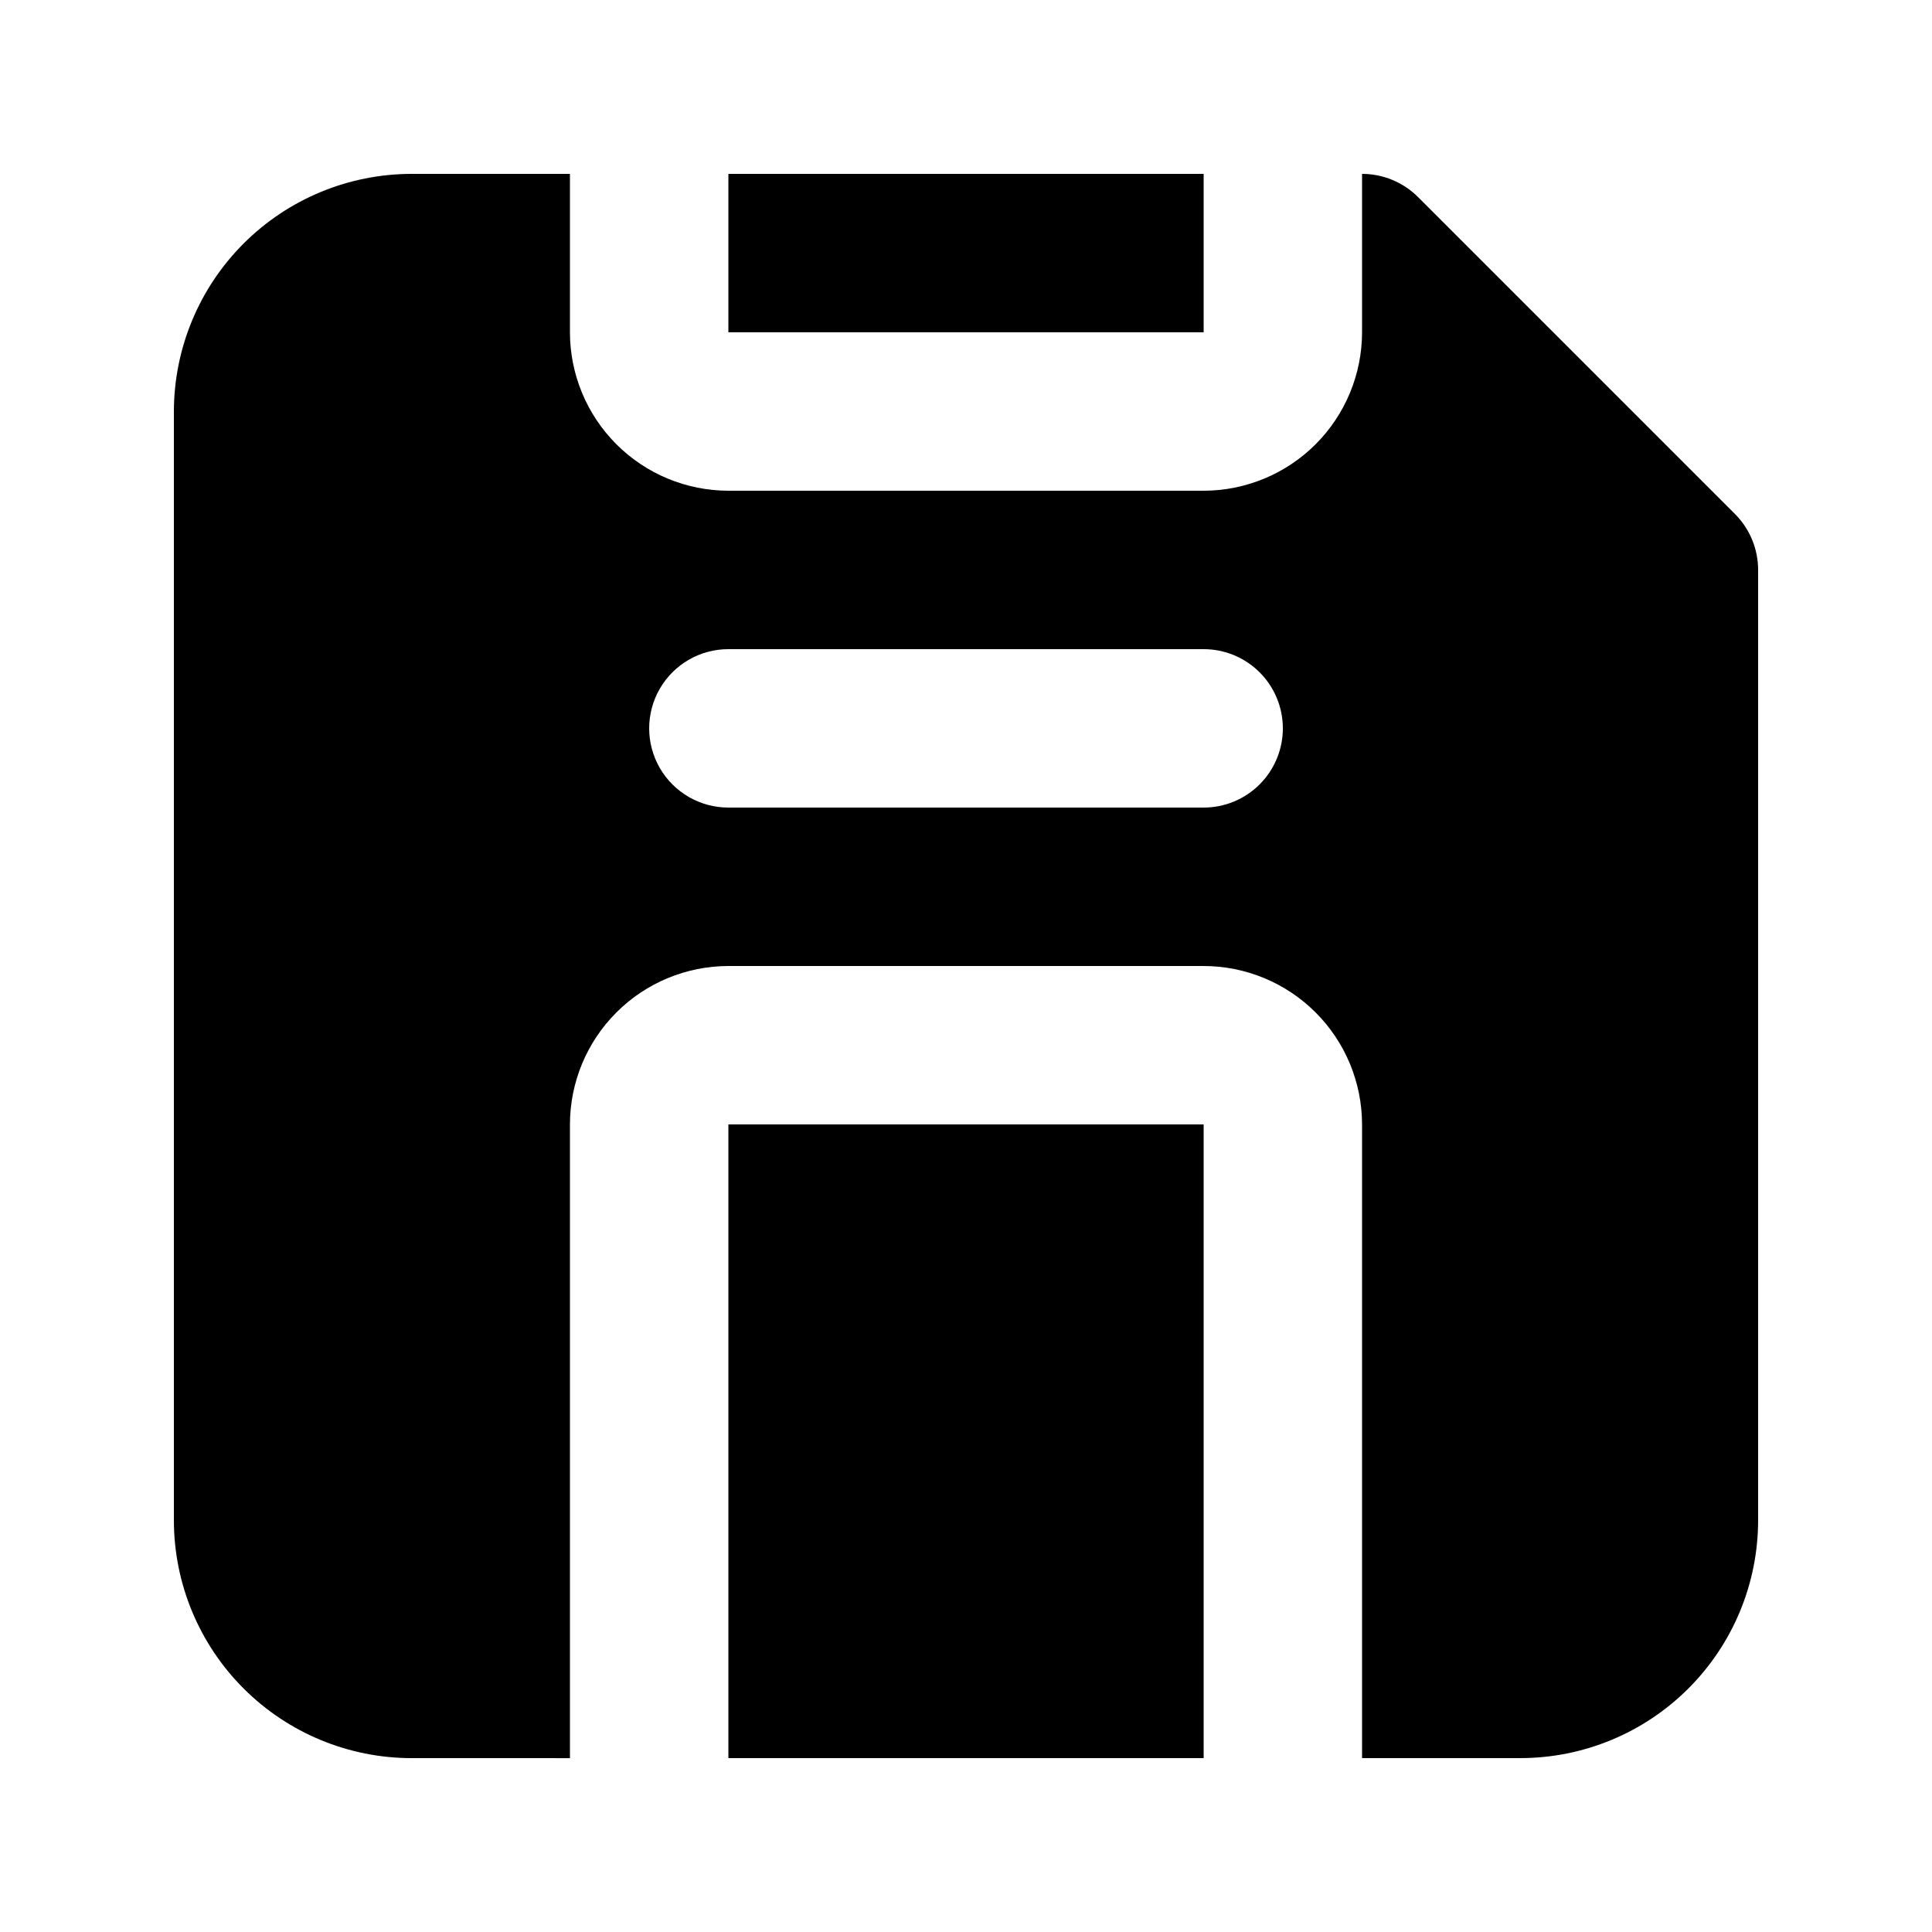
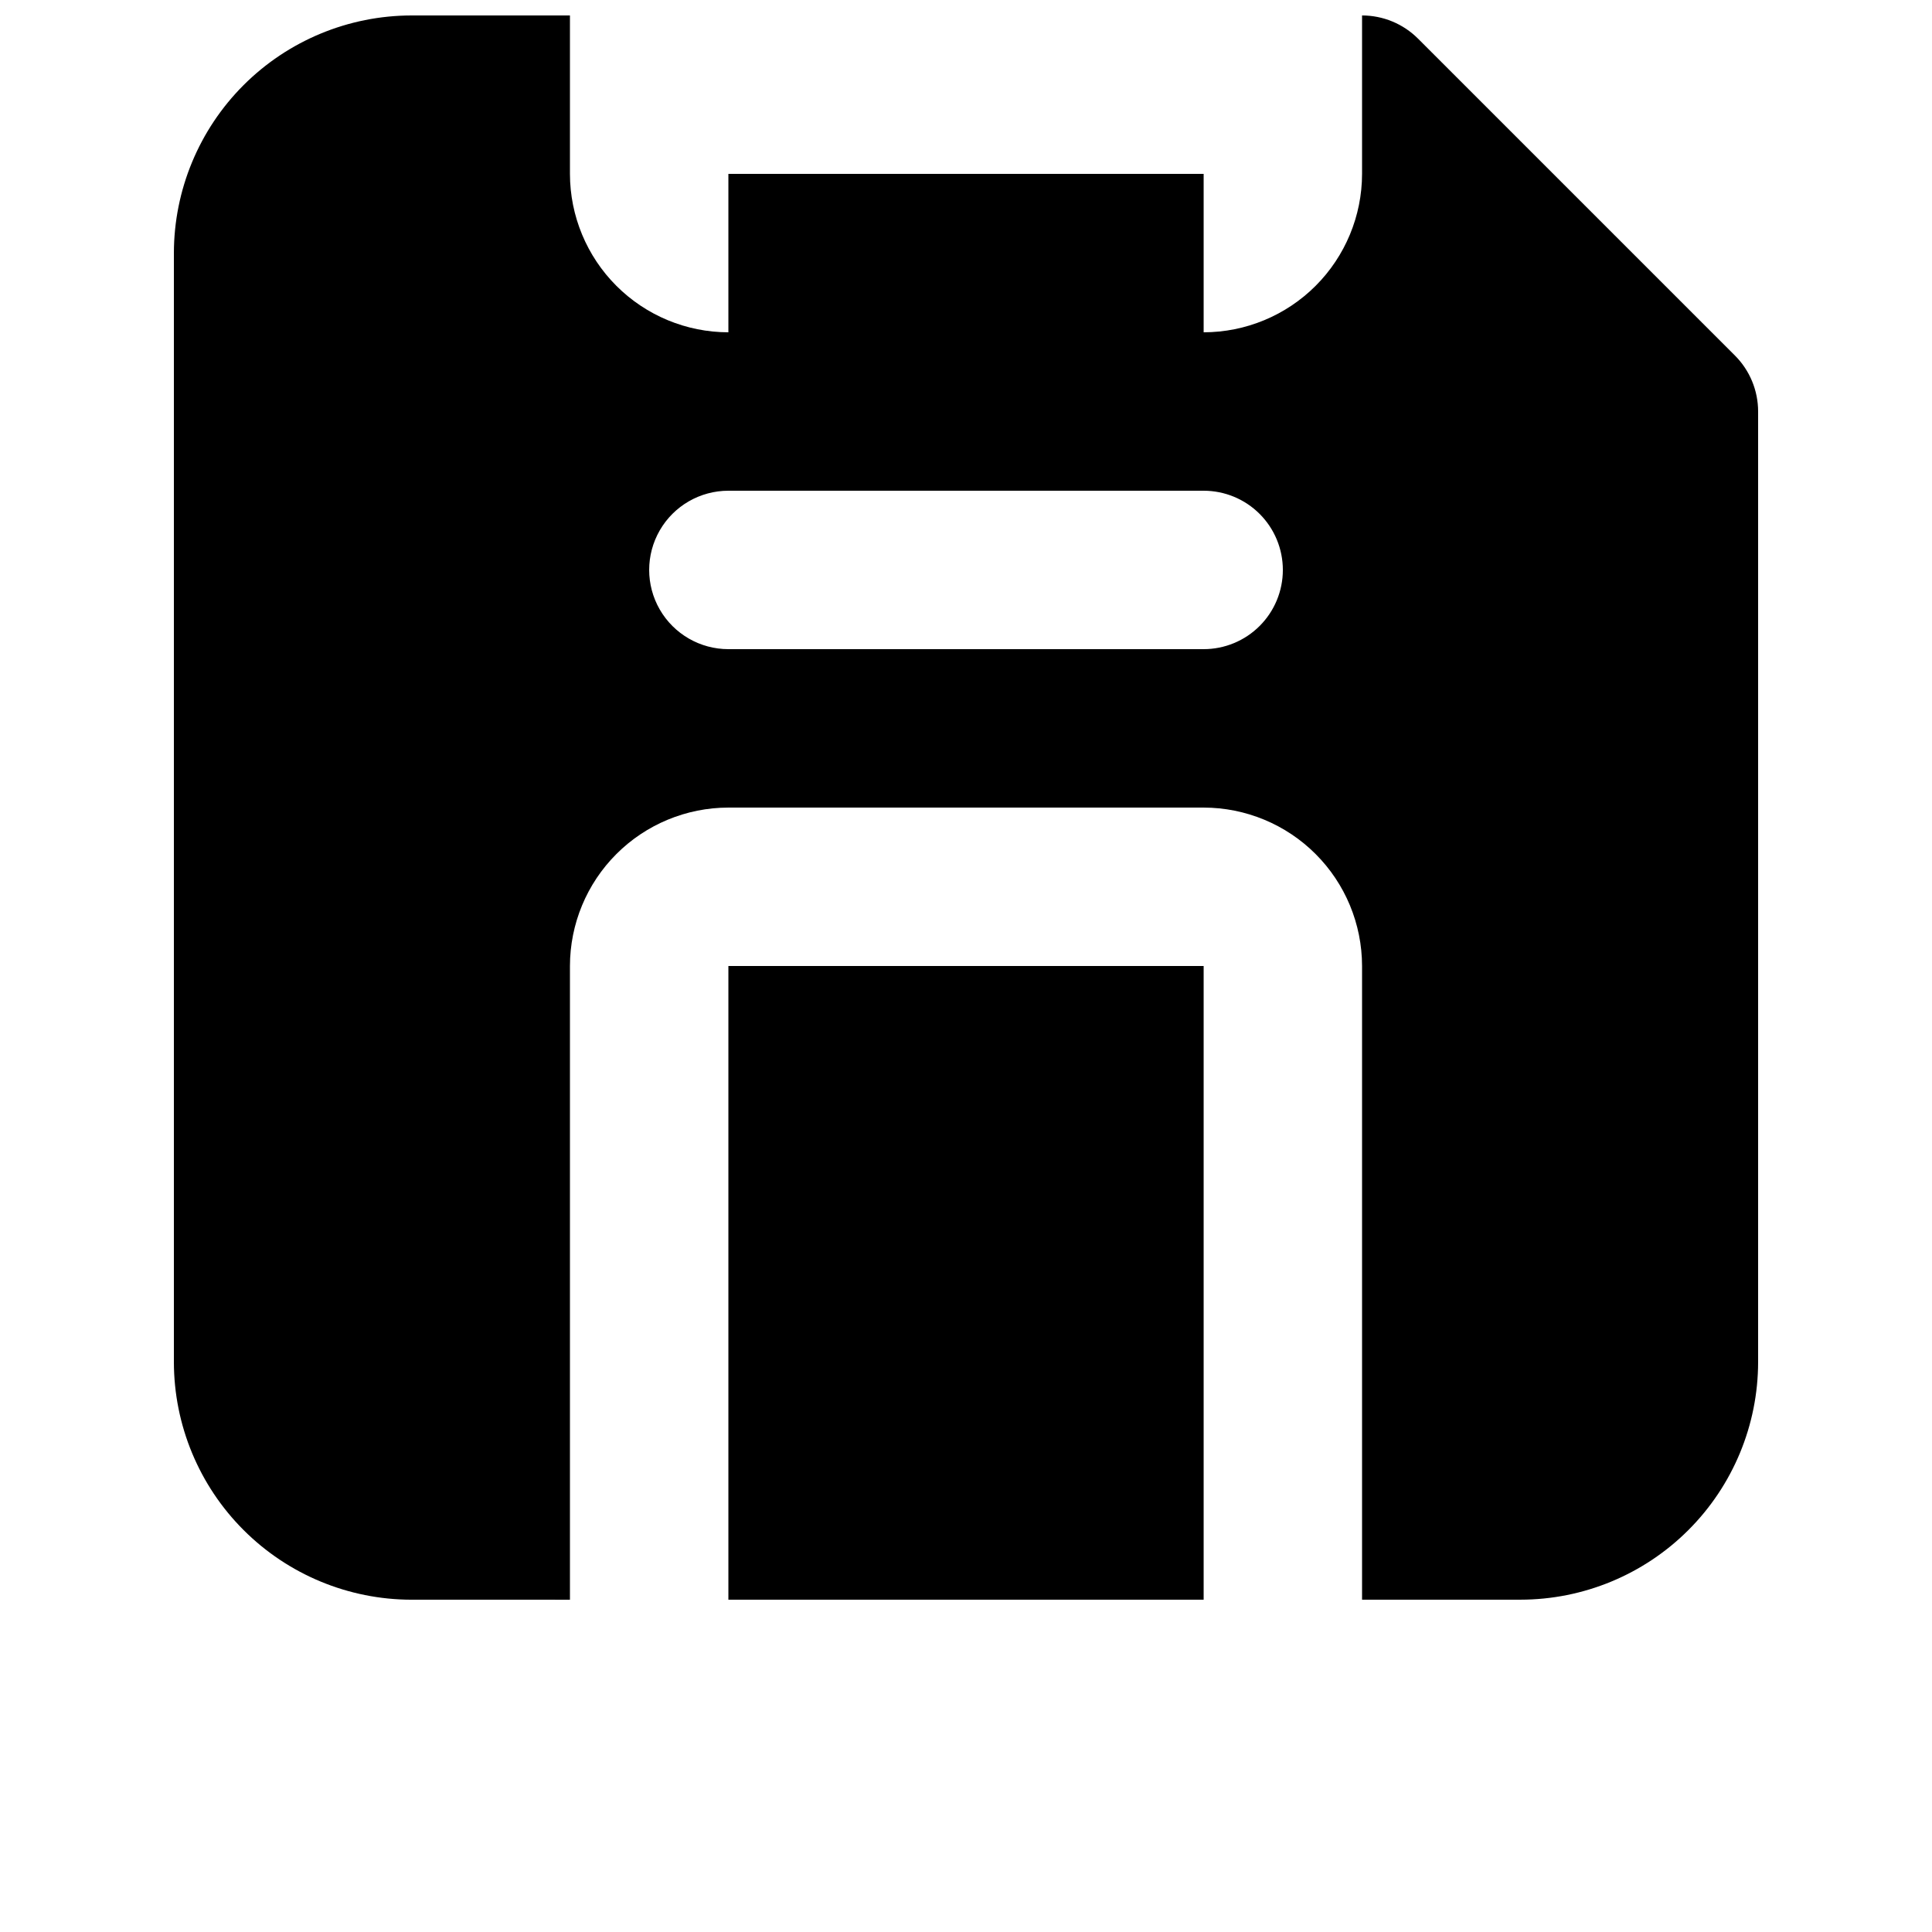
<svg xmlns="http://www.w3.org/2000/svg" fill="#000000" width="800px" height="800px" version="1.1" viewBox="144 144 512 512">
-   <path d="m462.98 232.06h-125.95v-41.984h125.95zm-125.95 377.86h125.95v-167.93h-125.95zm272.89-314.88v251.9c-0.016 16.699-6.656 32.707-18.465 44.512-11.805 11.809-27.812 18.449-44.512 18.465h-41.984v-167.93c-0.012-11.133-4.438-21.805-12.309-29.676-7.871-7.871-18.543-12.297-29.672-12.309h-125.95c-11.133 0.012-21.805 4.438-29.676 12.309s-12.297 18.543-12.309 29.676v167.94l-41.984-0.004c-16.699-0.016-32.703-6.656-44.512-18.465-11.805-11.805-18.445-27.812-18.465-44.512v-293.89c0.02-16.699 6.66-32.703 18.465-44.512 11.809-11.805 27.812-18.445 44.512-18.465h41.984v41.984c0.012 11.129 4.438 21.801 12.309 29.672s18.543 12.301 29.676 12.312h125.95c11.129-0.012 21.801-4.441 29.672-12.312 7.871-7.871 12.297-18.543 12.309-29.672v-41.984c5.57 0 10.906 2.215 14.844 6.152l83.969 83.969v-0.004c3.938 3.938 6.148 9.277 6.148 14.844zm-125.95 41.984c0-5.57-2.211-10.906-6.148-14.844-3.934-3.938-9.273-6.148-14.84-6.148h-125.95c-7.5 0-14.43 4-18.18 10.496-3.75 6.492-3.75 14.496 0 20.992 3.75 6.492 10.68 10.496 18.18 10.496h125.95c5.566 0 10.906-2.215 14.84-6.148 3.938-3.938 6.148-9.277 6.148-14.844z" />
+   <path d="m462.98 232.06h-125.95v-41.984h125.95m-125.95 377.86h125.95v-167.93h-125.95zm272.89-314.88v251.9c-0.016 16.699-6.656 32.707-18.465 44.512-11.805 11.809-27.812 18.449-44.512 18.465h-41.984v-167.93c-0.012-11.133-4.438-21.805-12.309-29.676-7.871-7.871-18.543-12.297-29.672-12.309h-125.95c-11.133 0.012-21.805 4.438-29.676 12.309s-12.297 18.543-12.309 29.676v167.94l-41.984-0.004c-16.699-0.016-32.703-6.656-44.512-18.465-11.805-11.805-18.445-27.812-18.465-44.512v-293.89c0.02-16.699 6.66-32.703 18.465-44.512 11.809-11.805 27.812-18.445 44.512-18.465h41.984v41.984c0.012 11.129 4.438 21.801 12.309 29.672s18.543 12.301 29.676 12.312h125.95c11.129-0.012 21.801-4.441 29.672-12.312 7.871-7.871 12.297-18.543 12.309-29.672v-41.984c5.57 0 10.906 2.215 14.844 6.152l83.969 83.969v-0.004c3.938 3.938 6.148 9.277 6.148 14.844zm-125.95 41.984c0-5.57-2.211-10.906-6.148-14.844-3.934-3.938-9.273-6.148-14.84-6.148h-125.95c-7.5 0-14.43 4-18.18 10.496-3.75 6.492-3.75 14.496 0 20.992 3.75 6.492 10.68 10.496 18.18 10.496h125.95c5.566 0 10.906-2.215 14.84-6.148 3.938-3.938 6.148-9.277 6.148-14.844z" />
</svg>